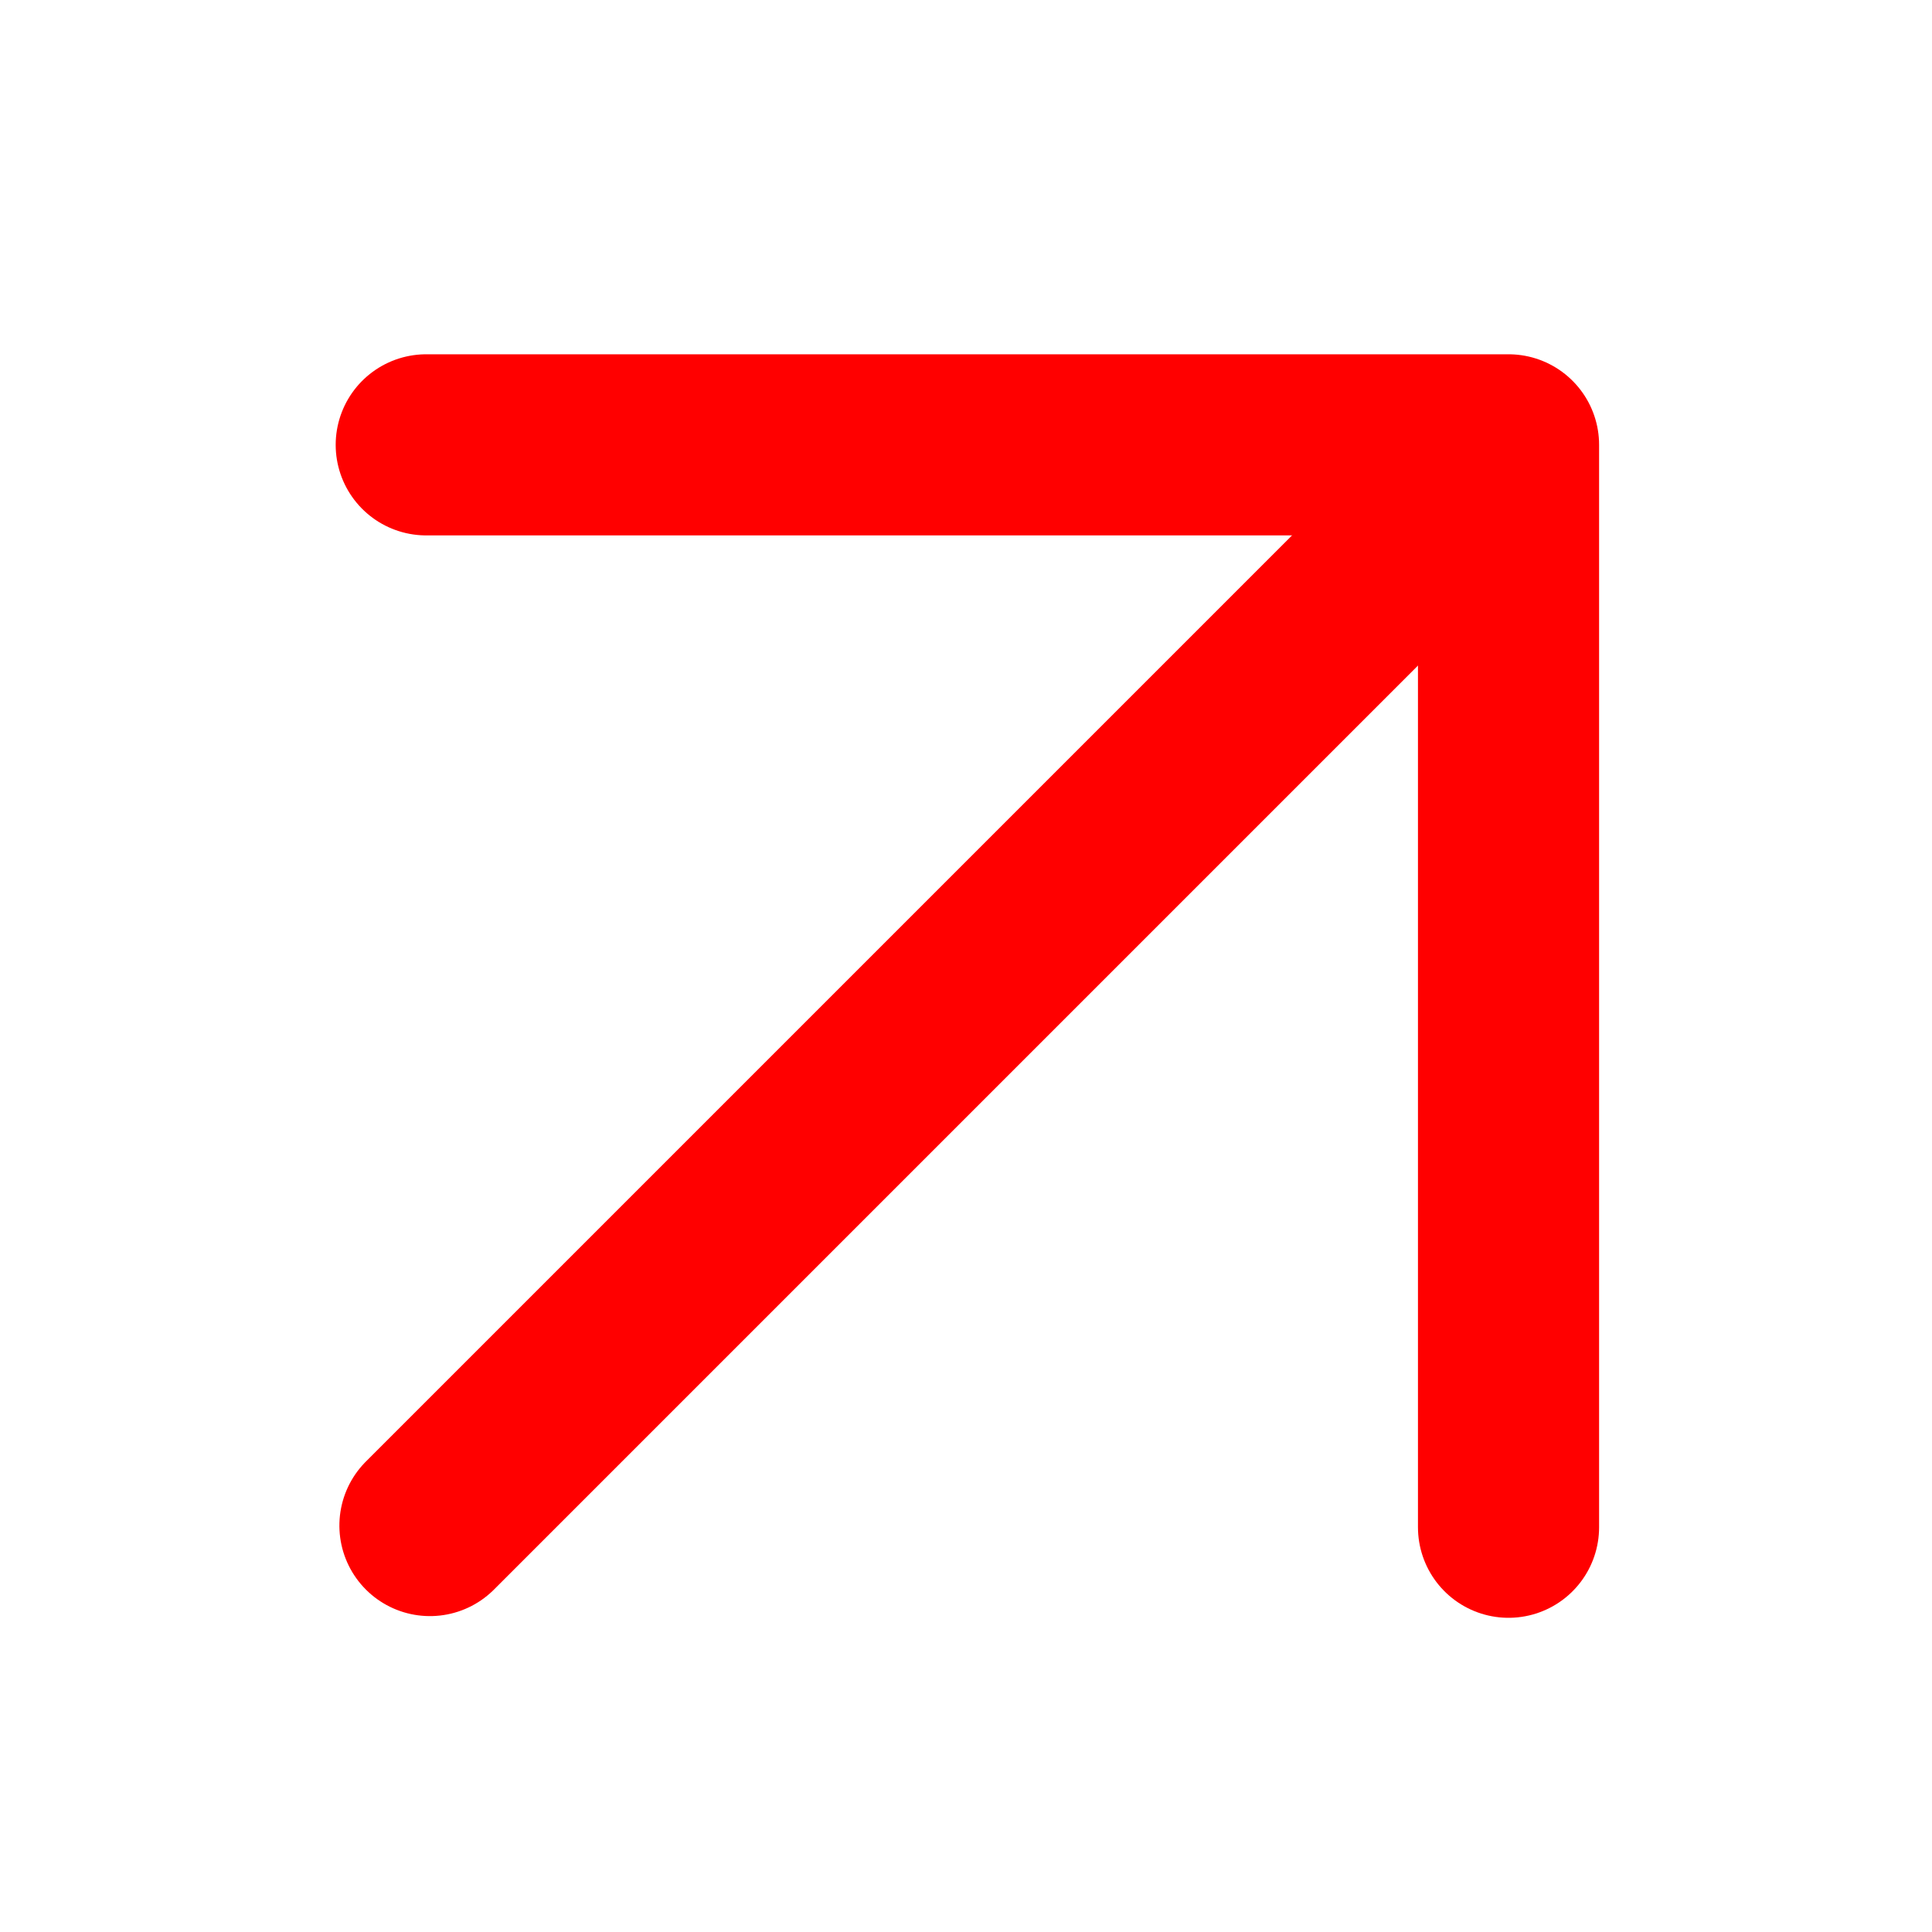
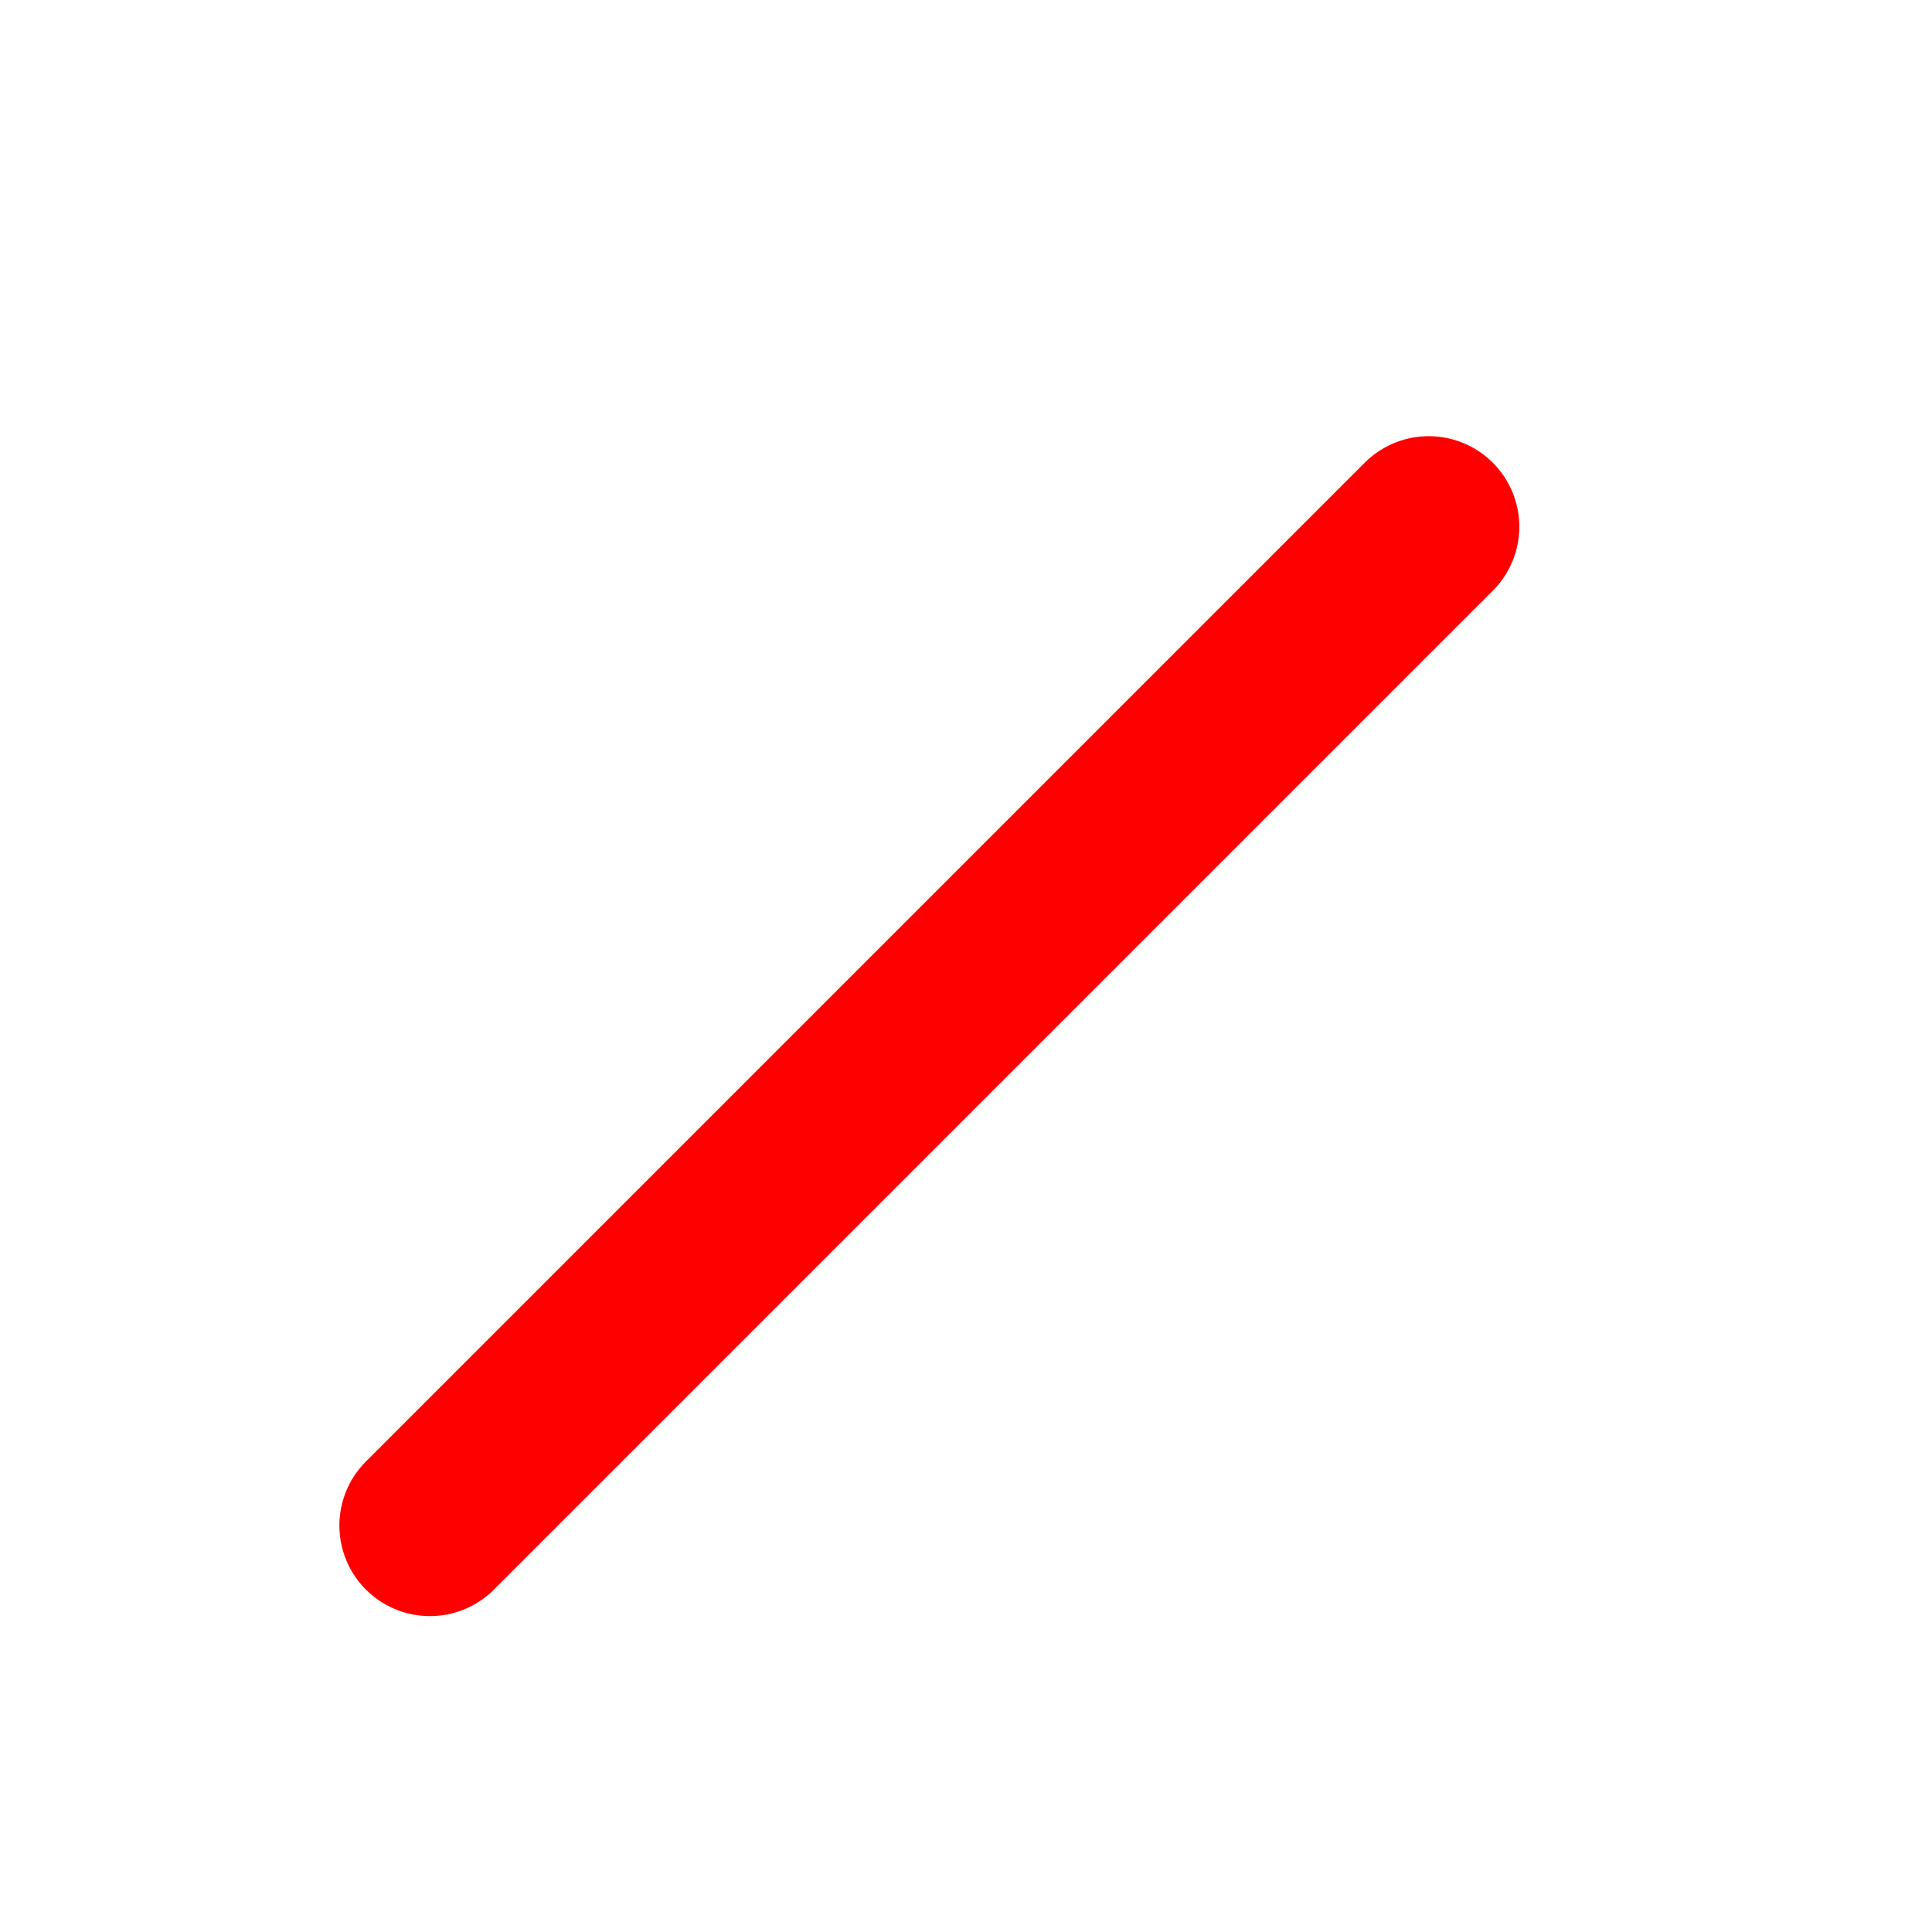
<svg xmlns="http://www.w3.org/2000/svg" width="16" height="16" viewBox="0 0 16 16" fill="none">
-   <path d="M12.493 12.648L12.493 3.684L3.53 3.684" stroke="#FF0000" stroke-width="1.5" stroke-linecap="round" stroke-linejoin="round" />
  <line x1="0.75" y1="-0.75" x2="12.45" y2="-0.75" transform="matrix(0.707 -0.707 -0.707 -0.707 2.5 12.634)" stroke="#FF0000" stroke-width="1.5" stroke-linecap="round" stroke-linejoin="round" />
</svg>